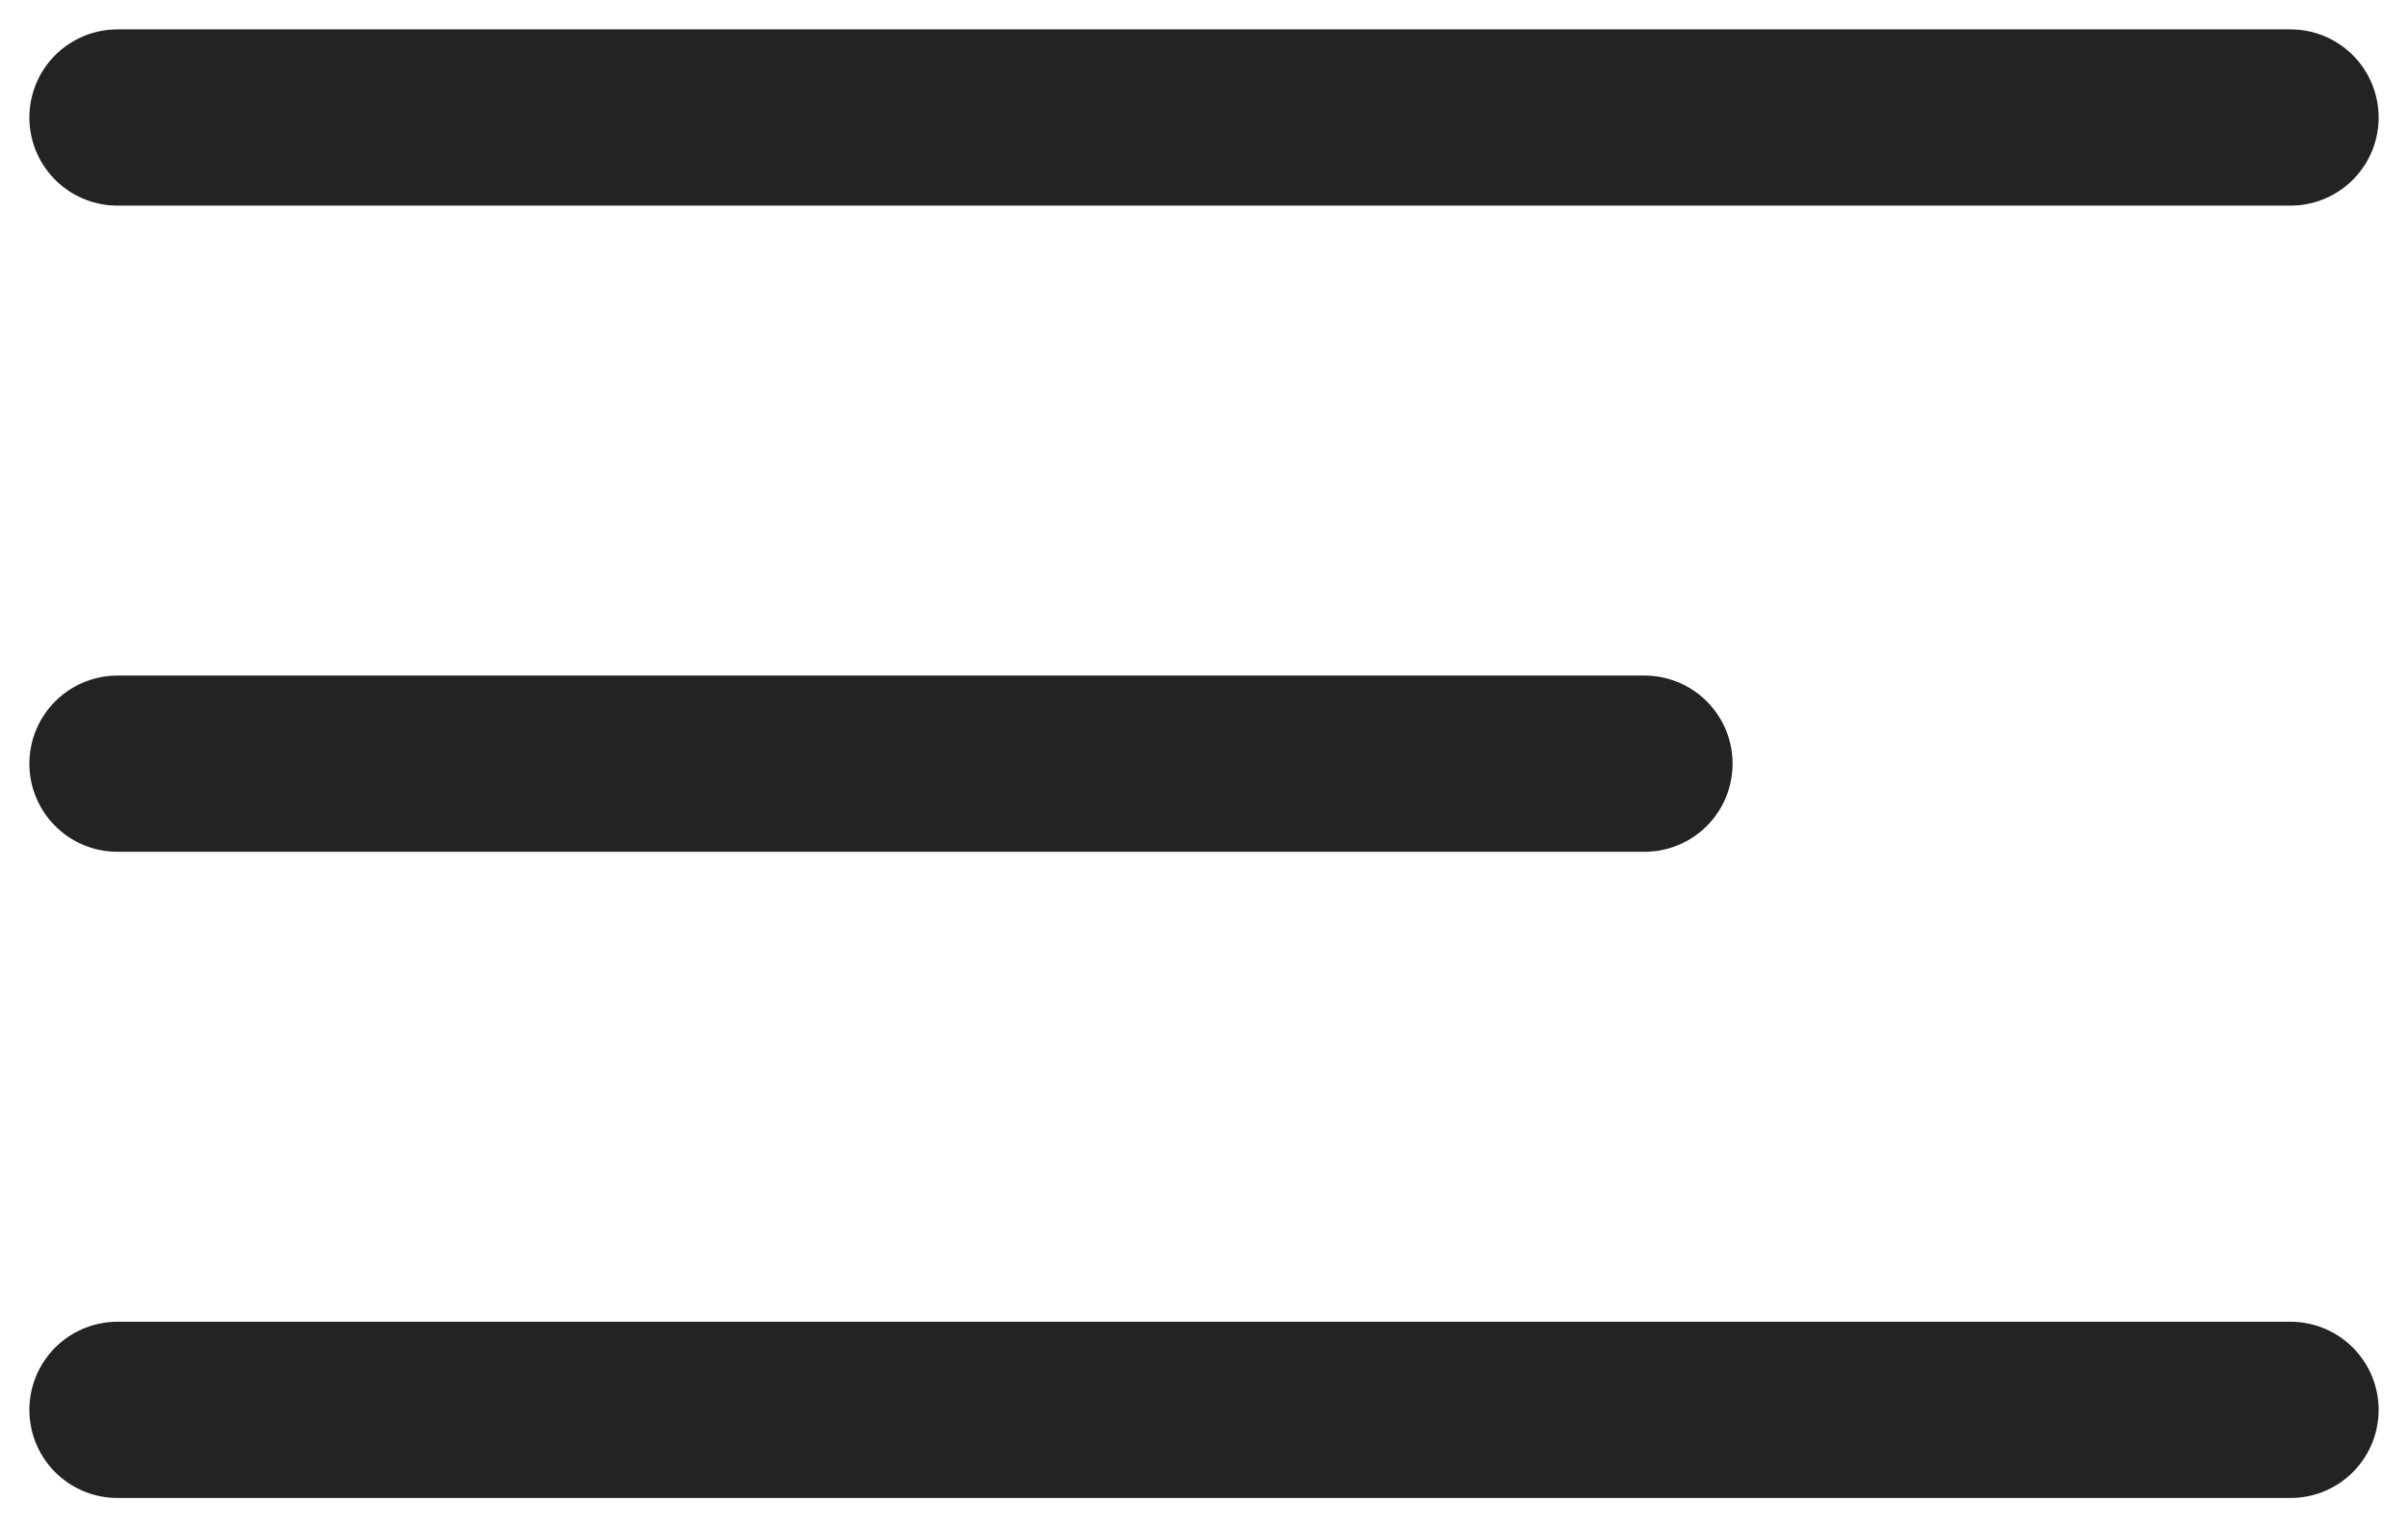
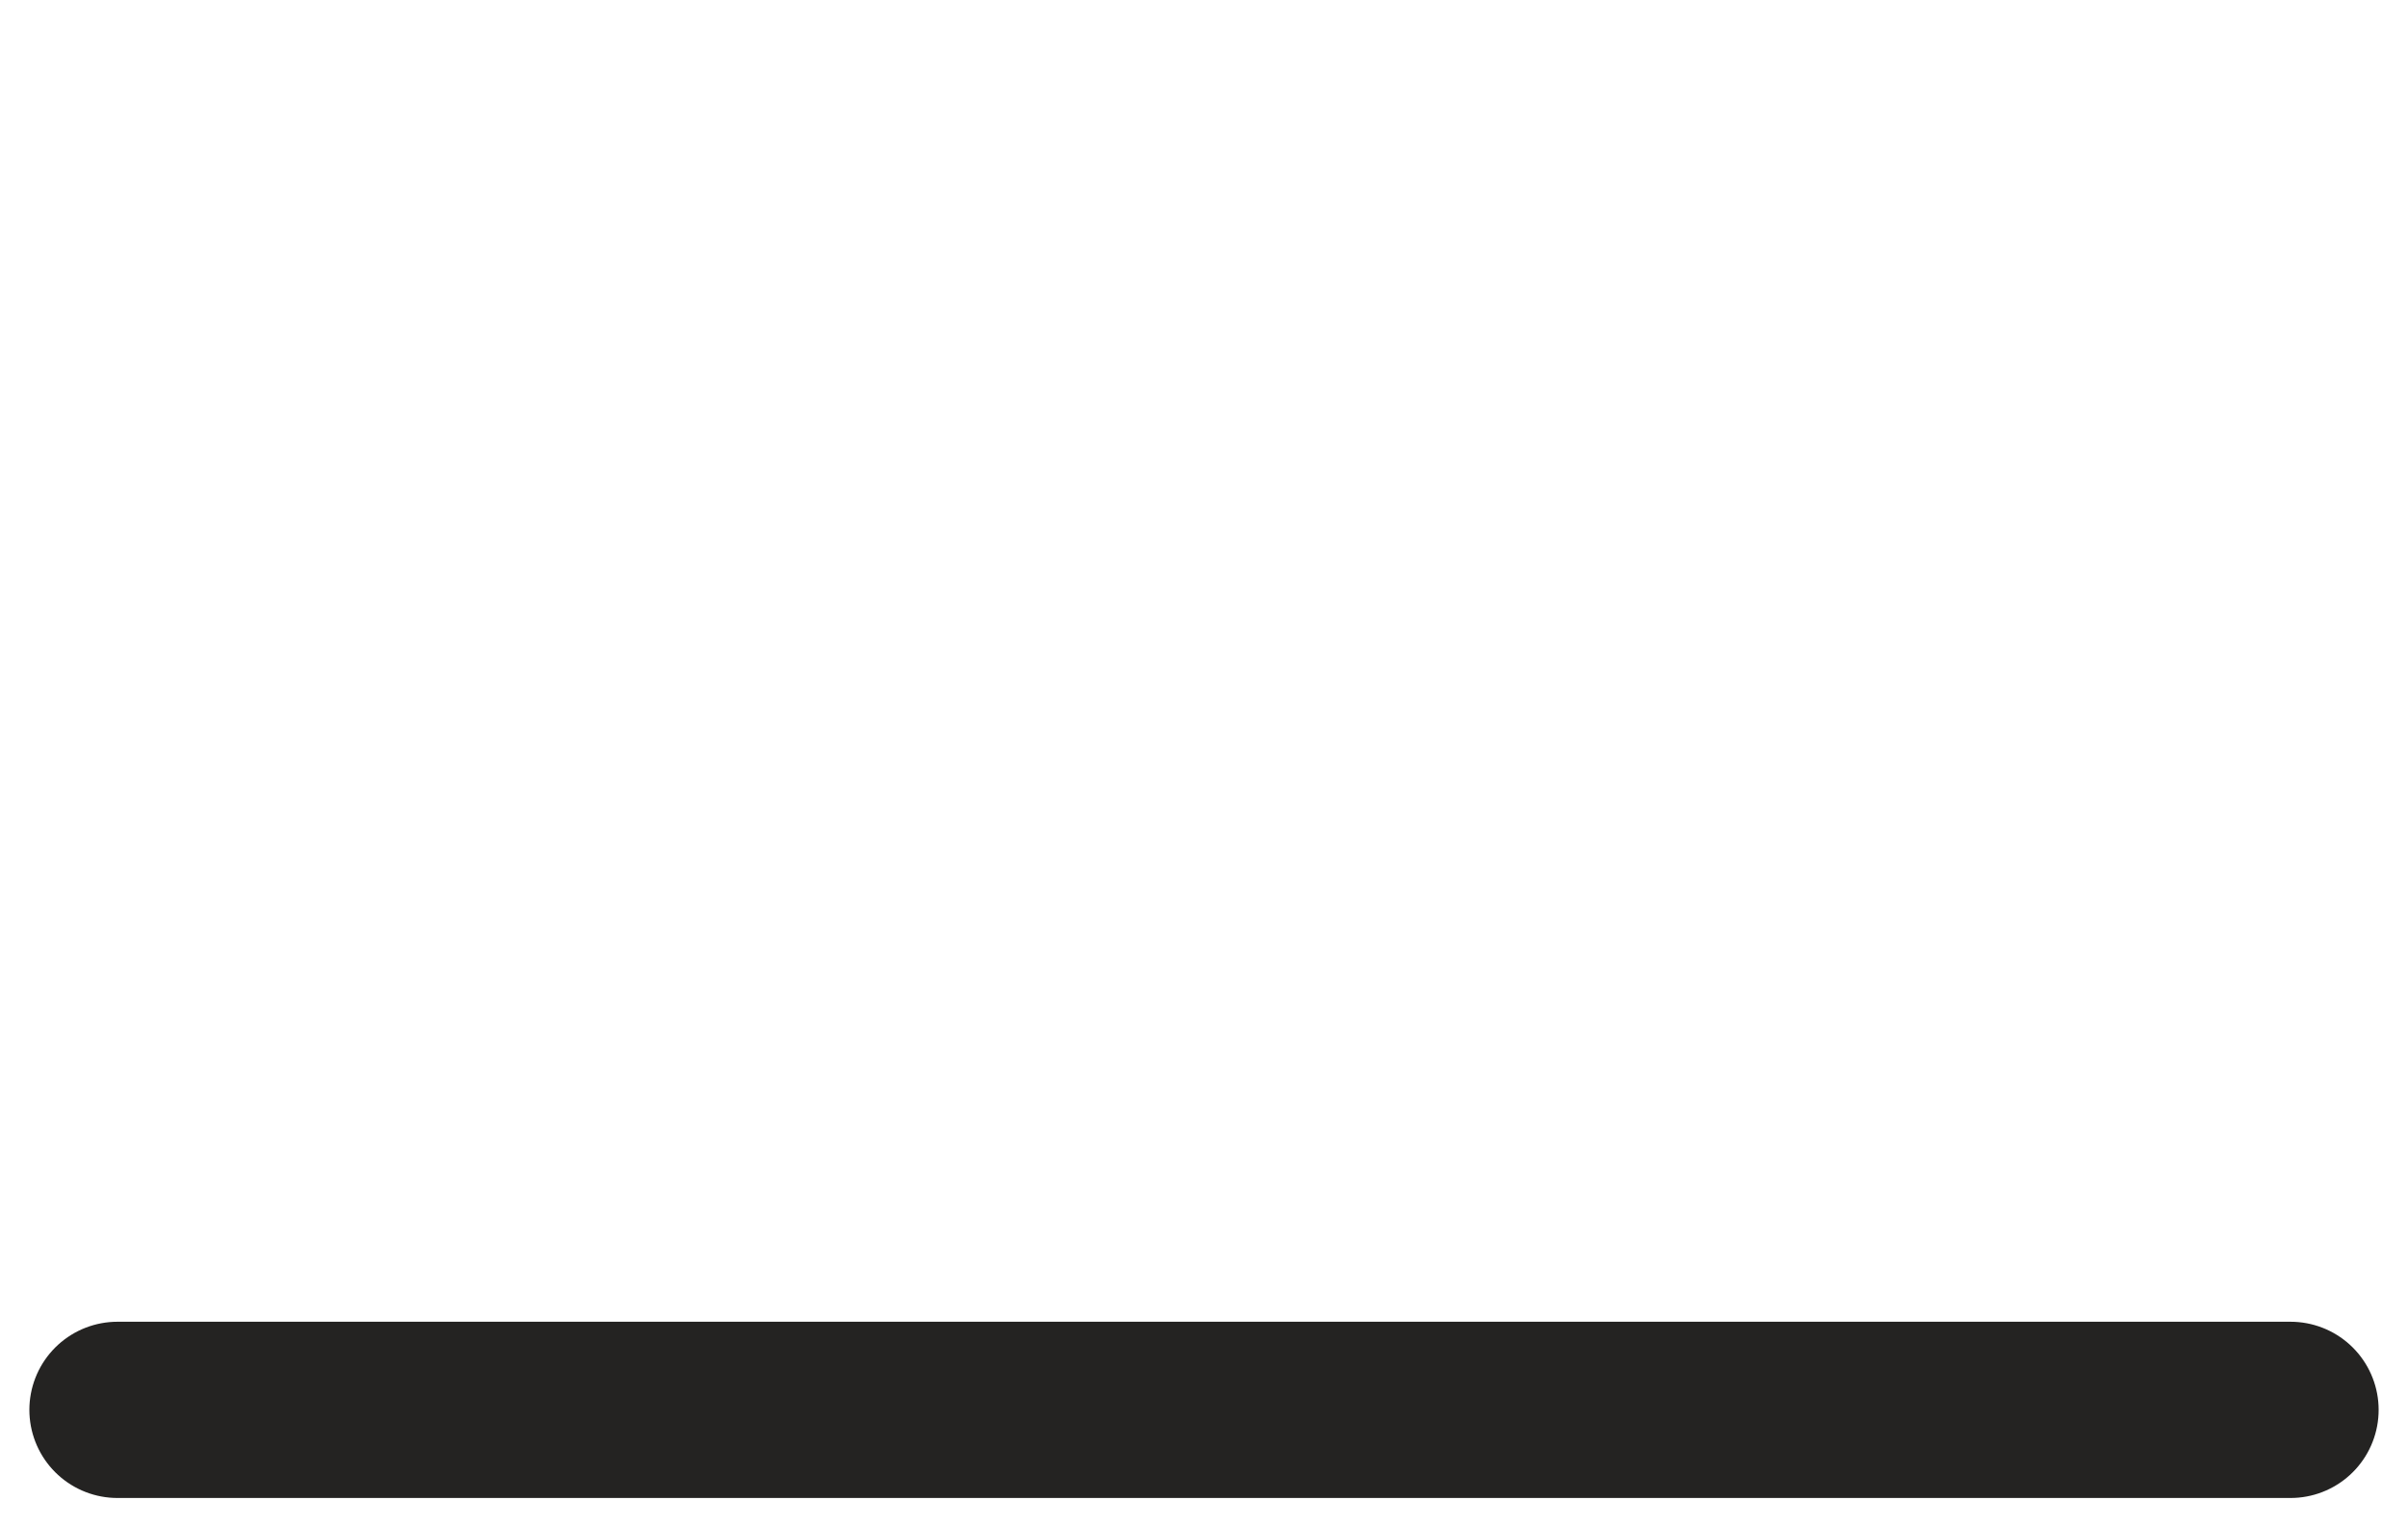
<svg xmlns="http://www.w3.org/2000/svg" width="41" height="26" viewBox="0 0 41 26" fill="none">
-   <path d="M2 2H39" stroke="#242322" stroke-width="3" stroke-linecap="round" />
  <path d="M2 24H39" stroke="#242322" stroke-width="3" stroke-linecap="round" />
-   <path d="M2 13H28" stroke="#242322" stroke-width="3" stroke-linecap="round" />
</svg>